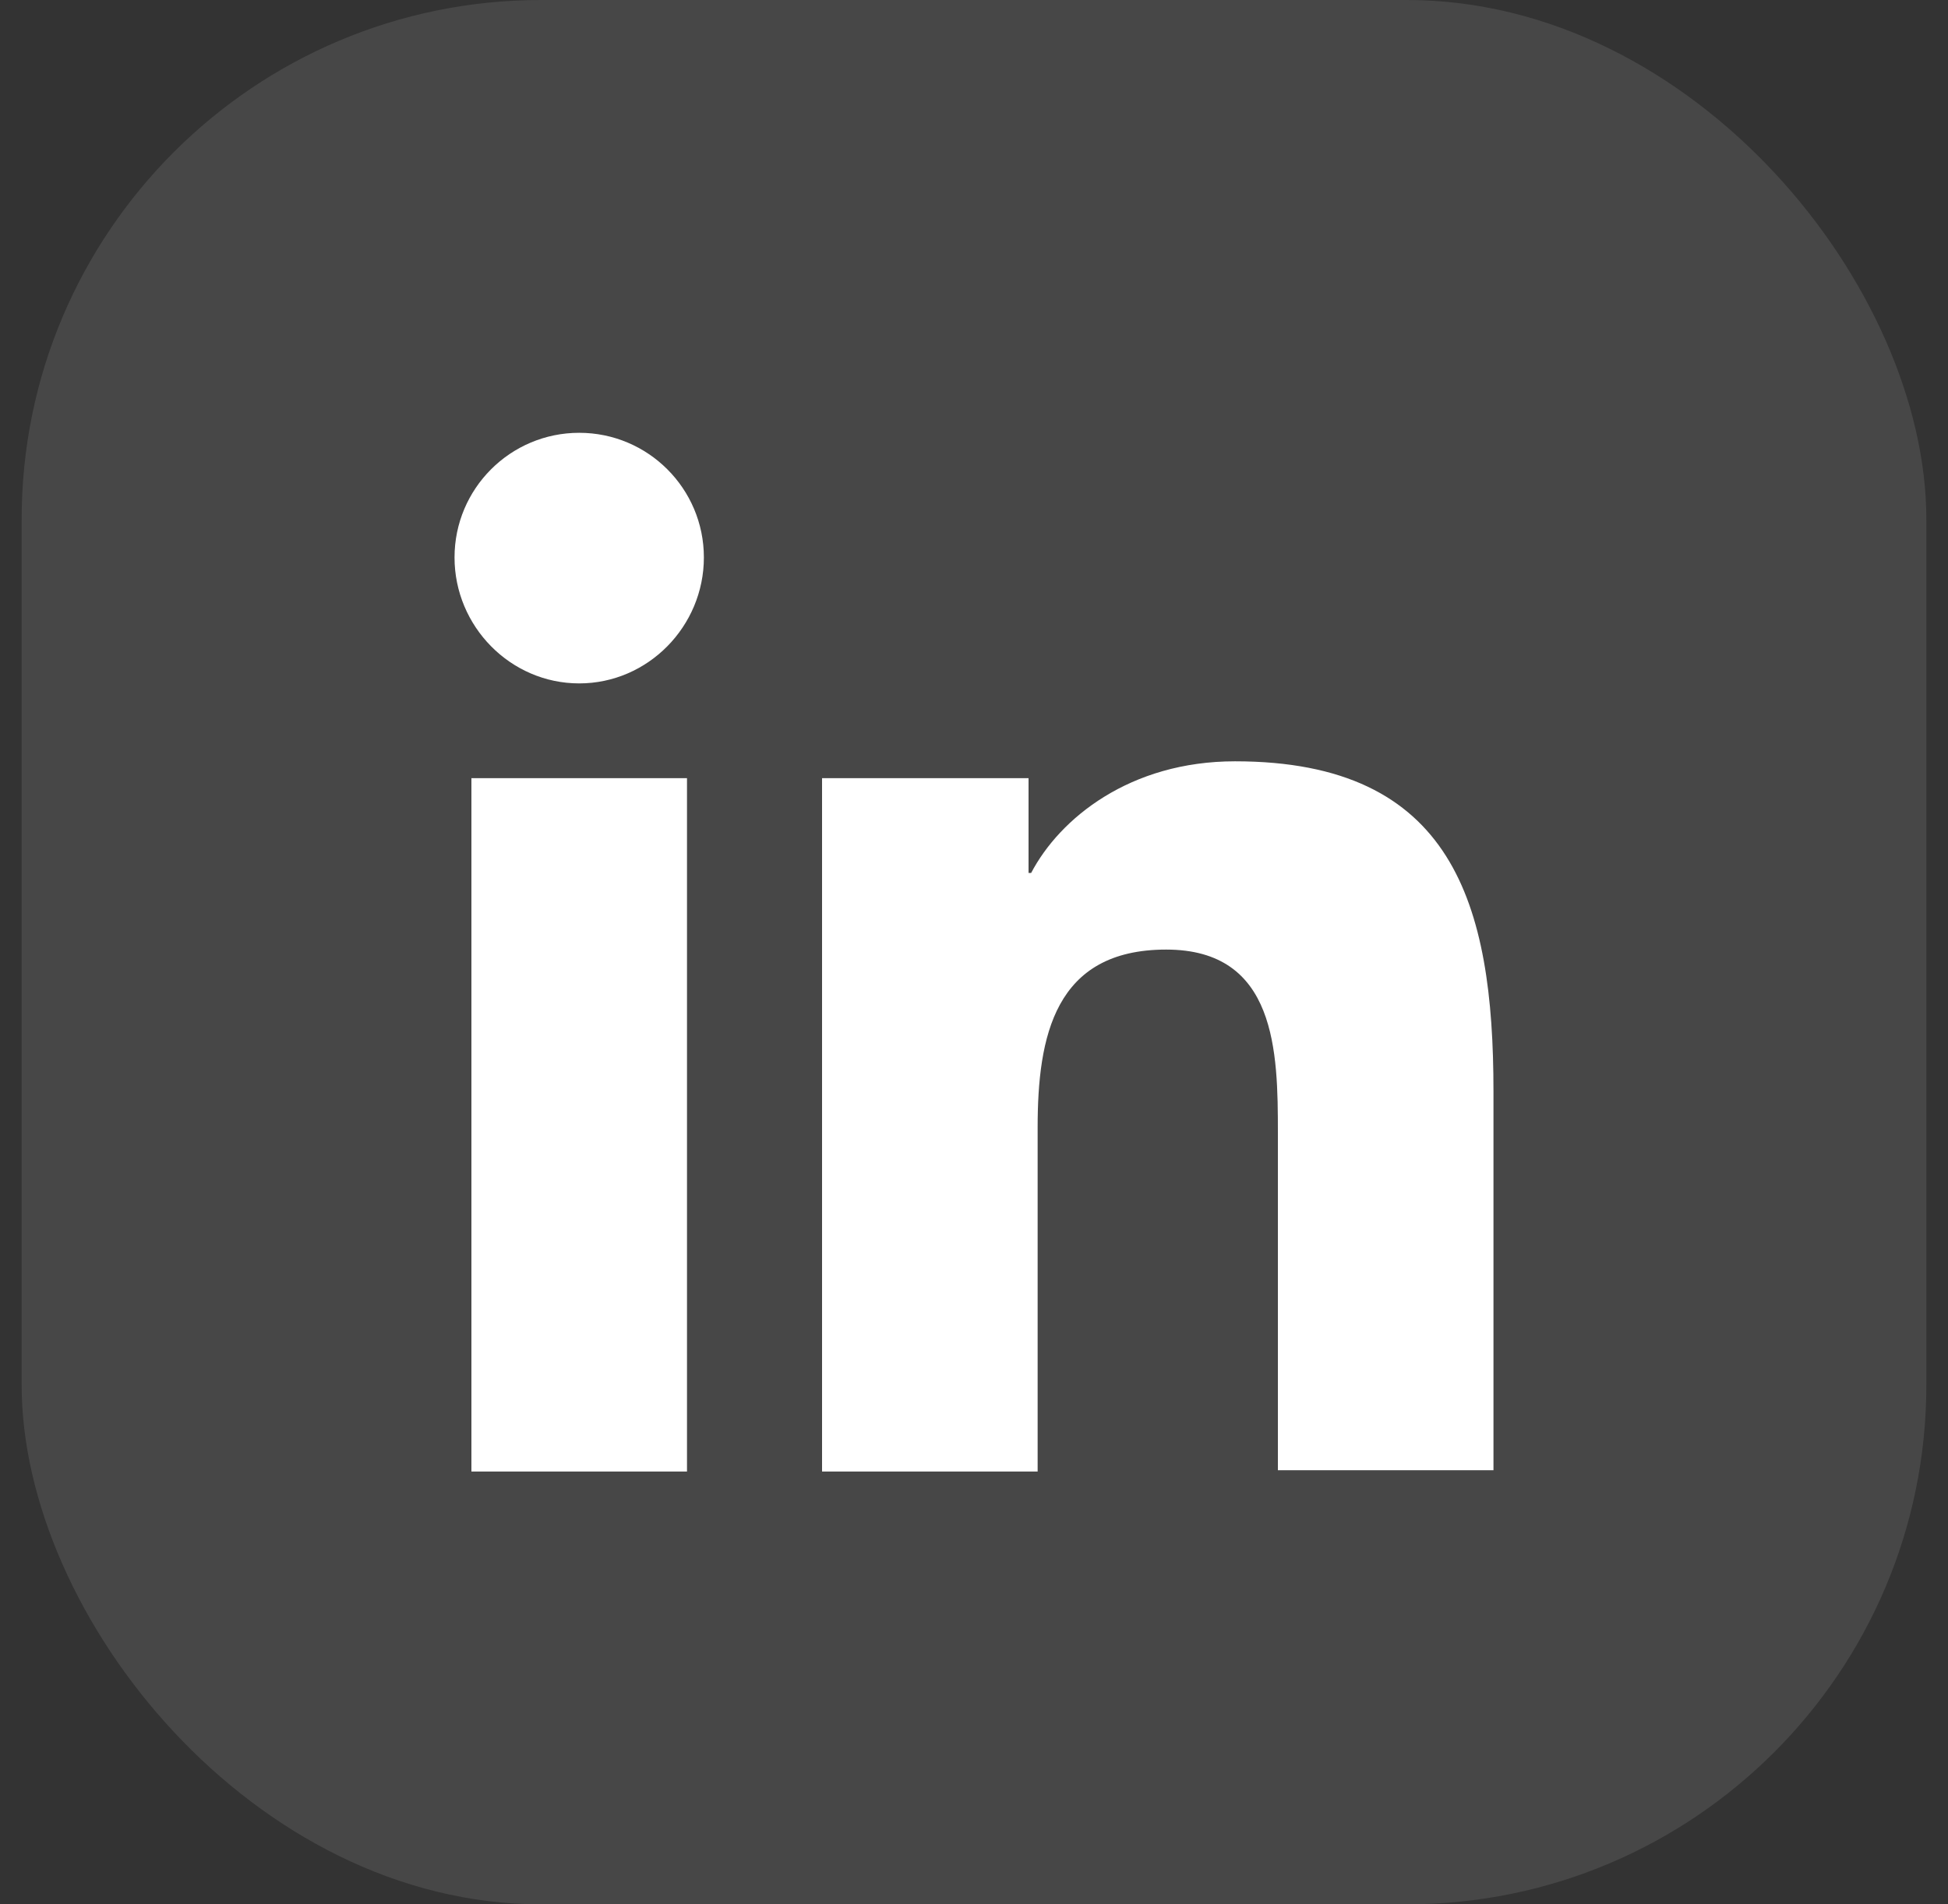
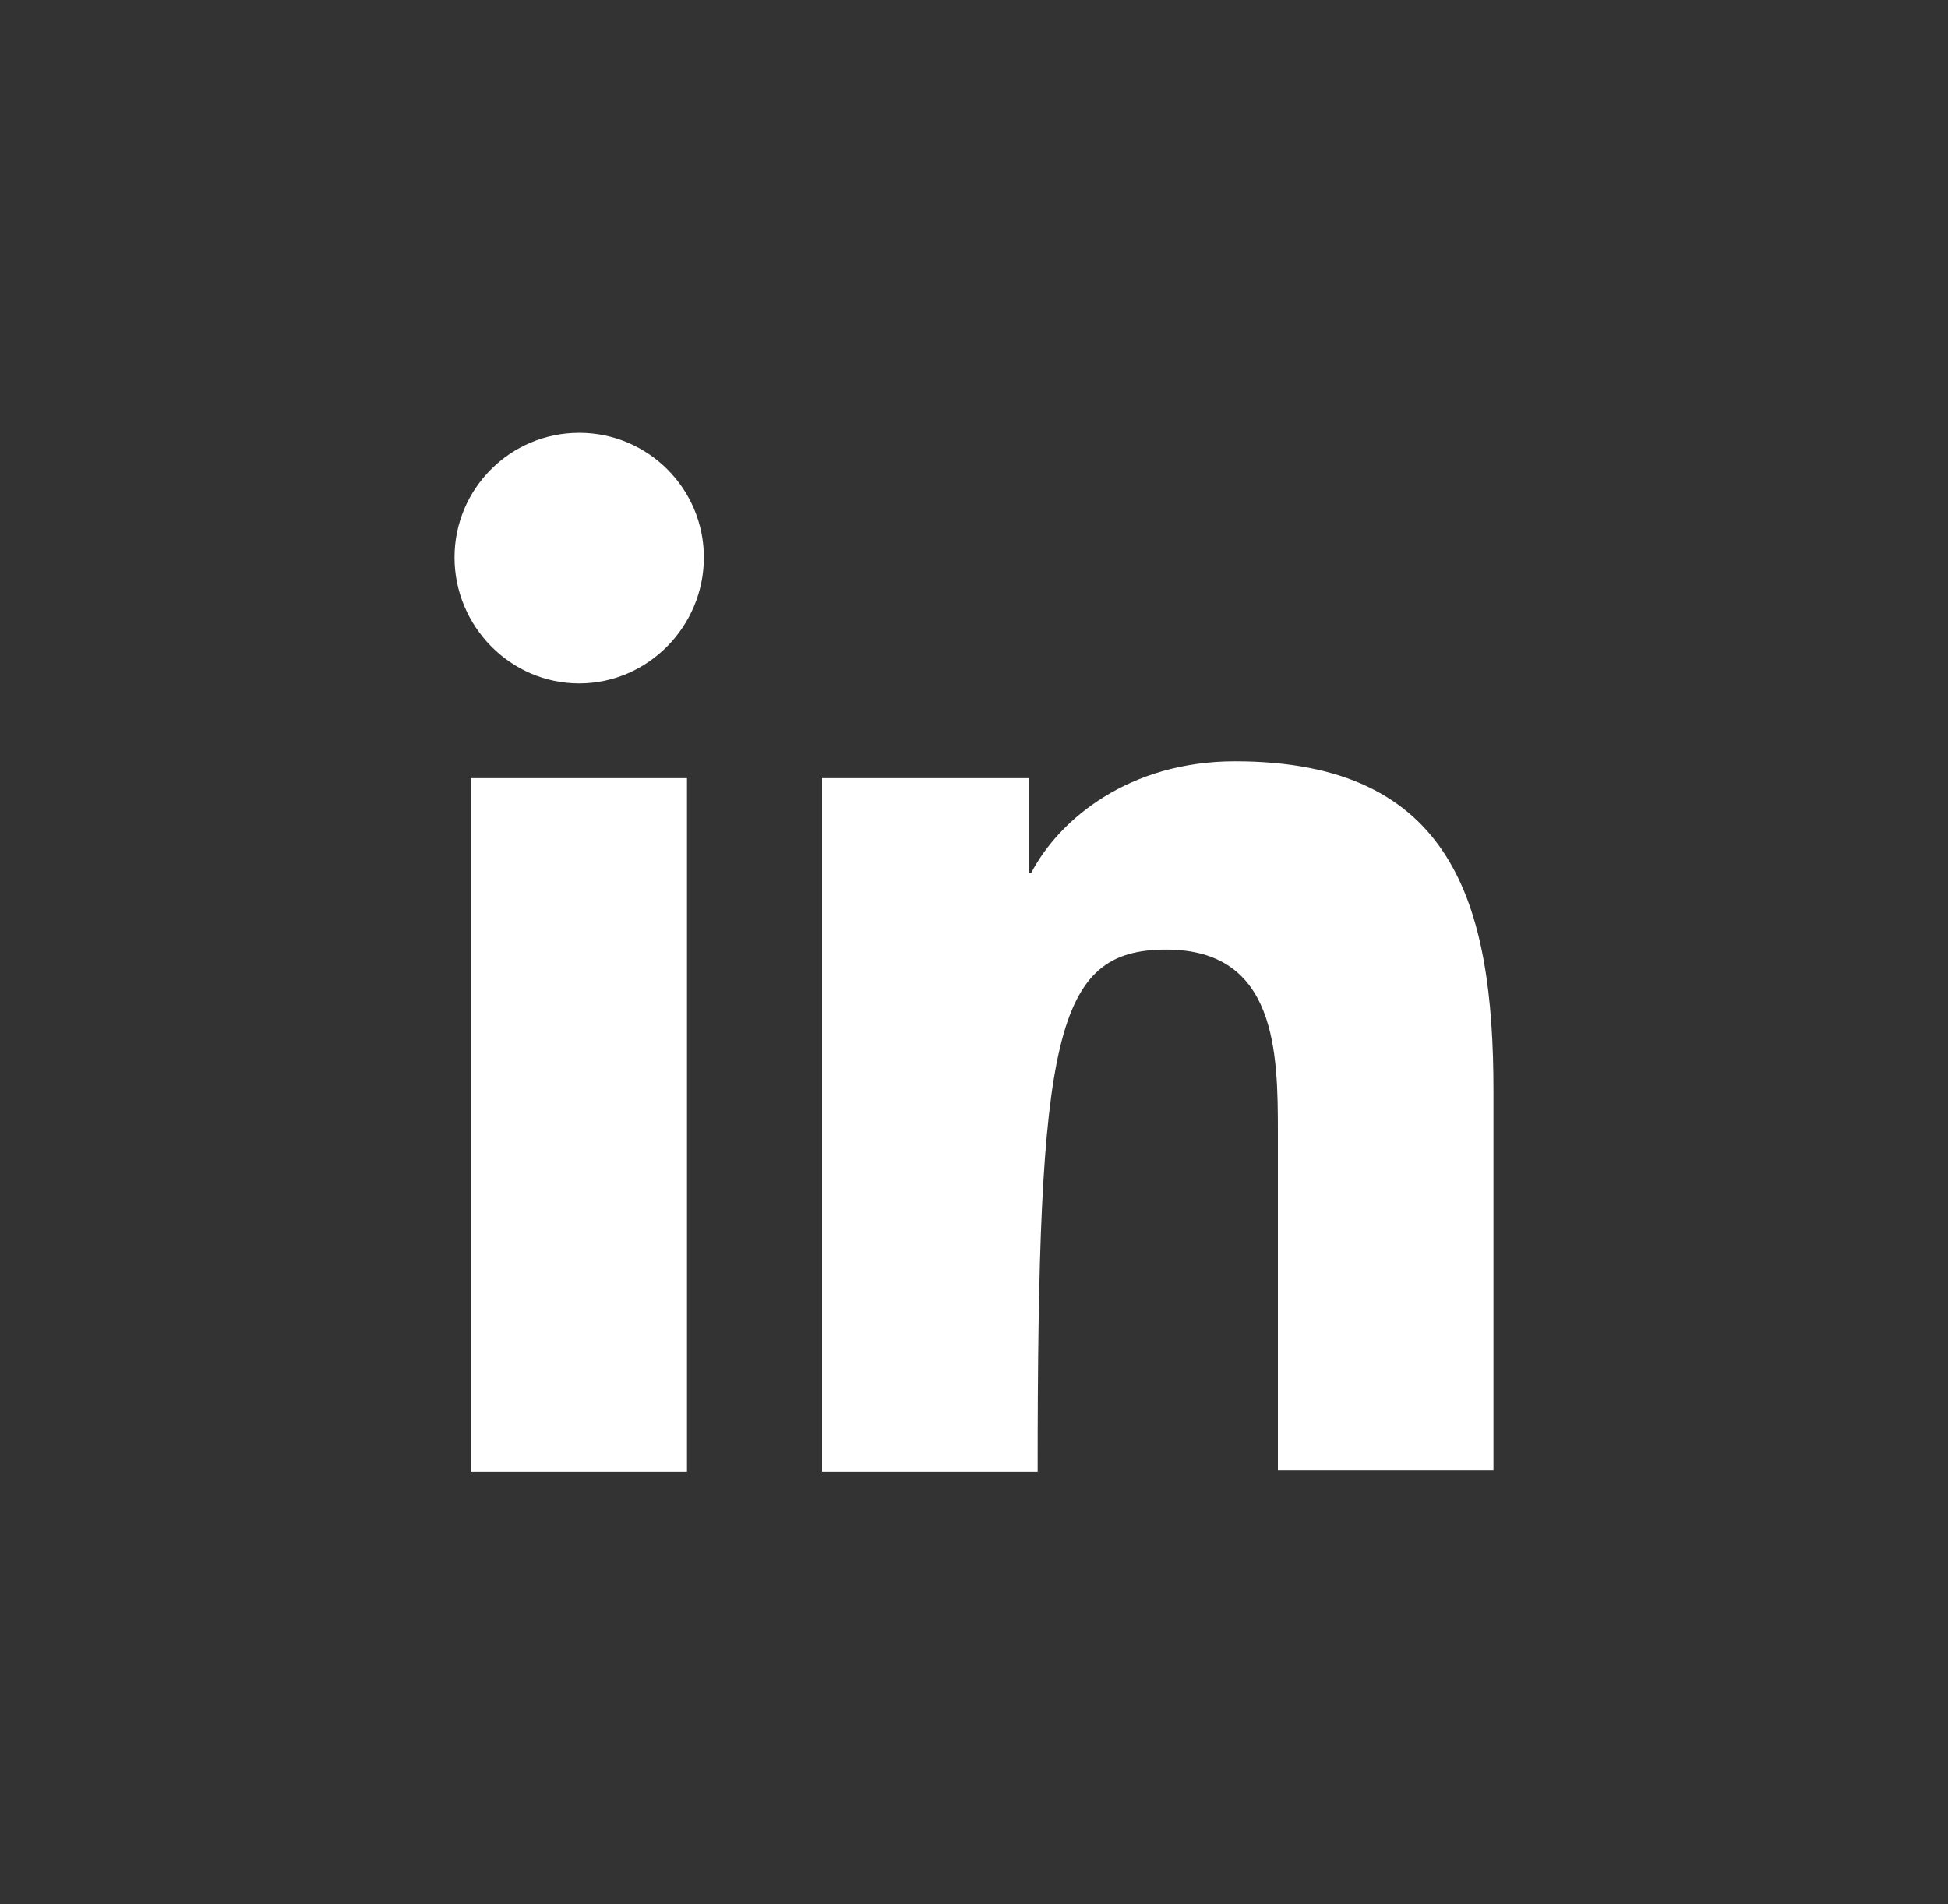
<svg xmlns="http://www.w3.org/2000/svg" width="45" height="44" viewBox="0 0 45 44" fill="none">
  <rect x="0" y="0" width="45" height="44" fill="#333333" stroke="none" />
-   <rect x="0.5" width="44" height="44" rx="12" fill="white" fill-opacity="0.1" />
  <g clip-path="url(#clip0_2_15284)">
-     <path d="M34.5 34V25.21C34.5 20.89 33.57 17.59 28.53 17.59C26.1 17.59 24.48 18.91 23.82 20.17H23.76V17.98H18.99V34H23.97V26.05C23.97 23.95 24.36 21.94 26.94 21.94C29.49 21.94 29.52 24.31 29.52 26.17V33.97H34.5V34ZM10.89 17.98H15.87V34H10.89V17.98ZM13.38 10C11.79 10 10.5 11.29 10.5 12.88C10.5 14.47 11.79 15.79 13.38 15.79C14.97 15.79 16.26 14.47 16.26 12.88C16.26 11.29 14.97 10 13.38 10Z" fill="white" />
+     <path d="M34.5 34V25.21C34.5 20.89 33.57 17.59 28.53 17.59C26.1 17.59 24.48 18.91 23.82 20.17H23.76V17.98H18.99V34H23.97C23.97 23.95 24.36 21.94 26.94 21.94C29.49 21.94 29.52 24.31 29.52 26.17V33.97H34.5V34ZM10.89 17.98H15.87V34H10.89V17.98ZM13.38 10C11.79 10 10.5 11.29 10.5 12.88C10.5 14.47 11.79 15.79 13.38 15.79C14.97 15.79 16.26 14.47 16.26 12.88C16.26 11.29 14.97 10 13.38 10Z" fill="white" />
  </g>
  <defs>
    <clipPath id="clip0_2_15284">
      <rect width="24" height="24" fill="white" transform="translate(10.5 10)" />
    </clipPath>
  </defs>
</svg>